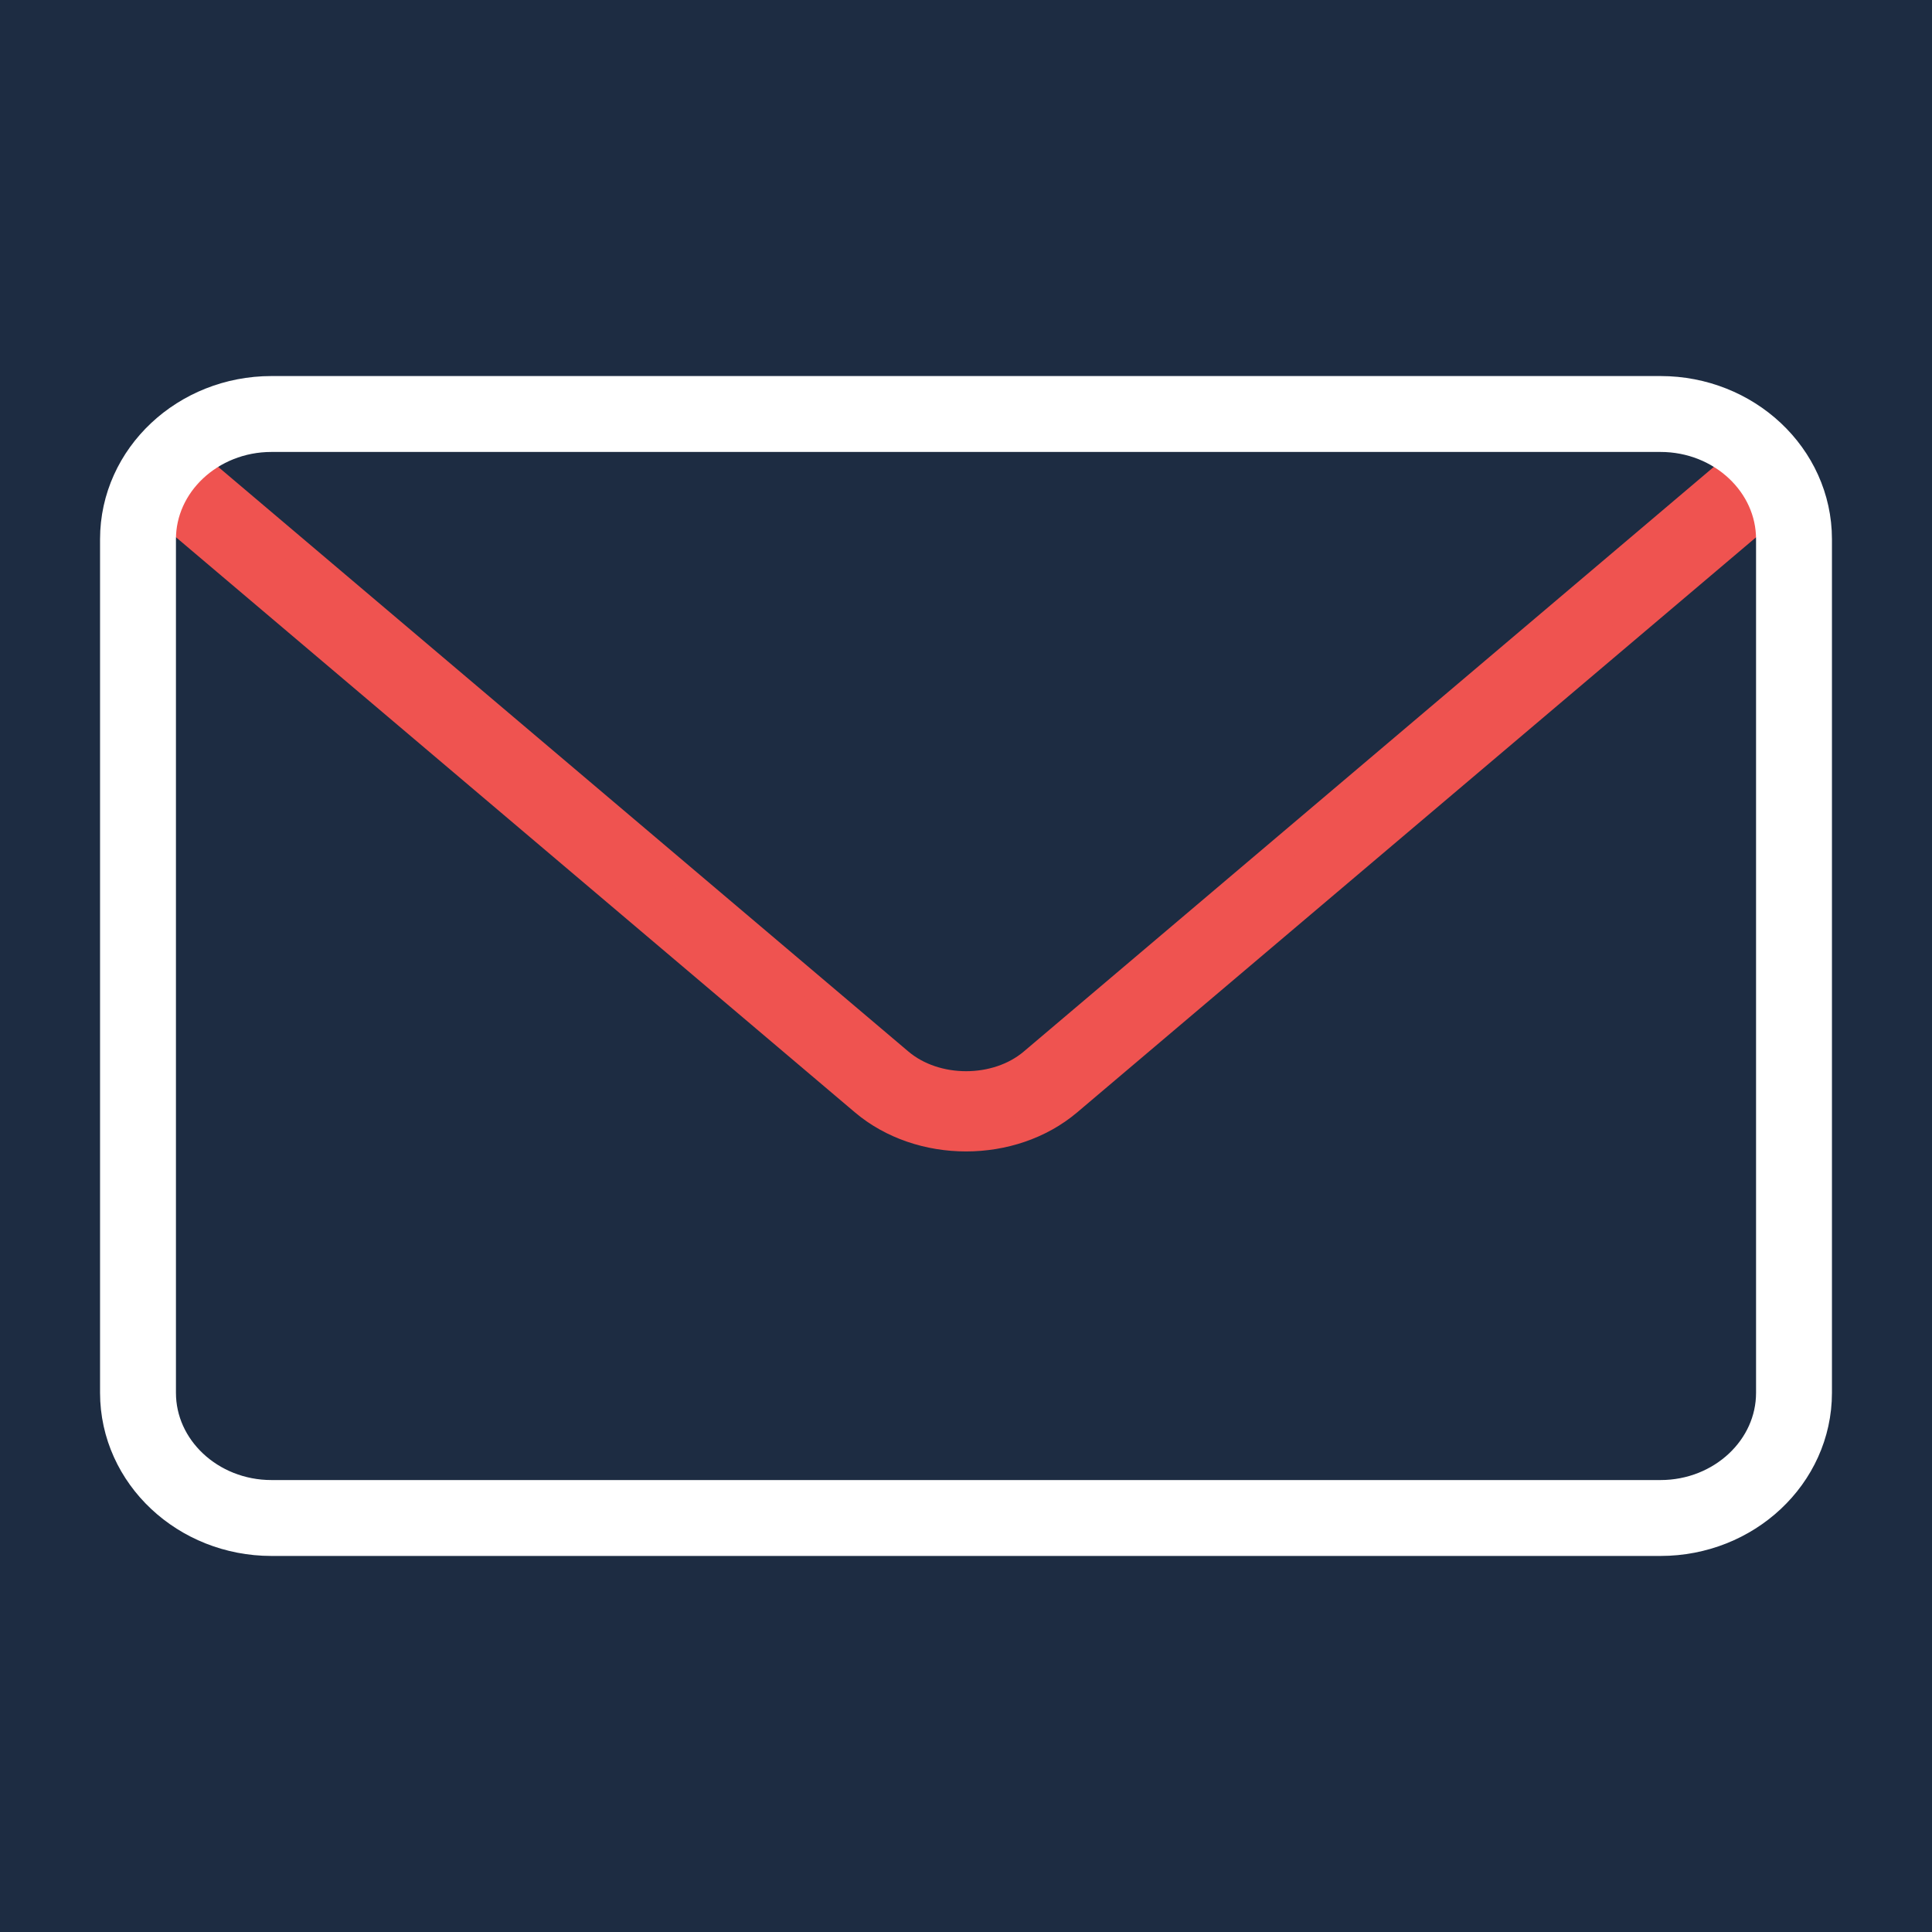
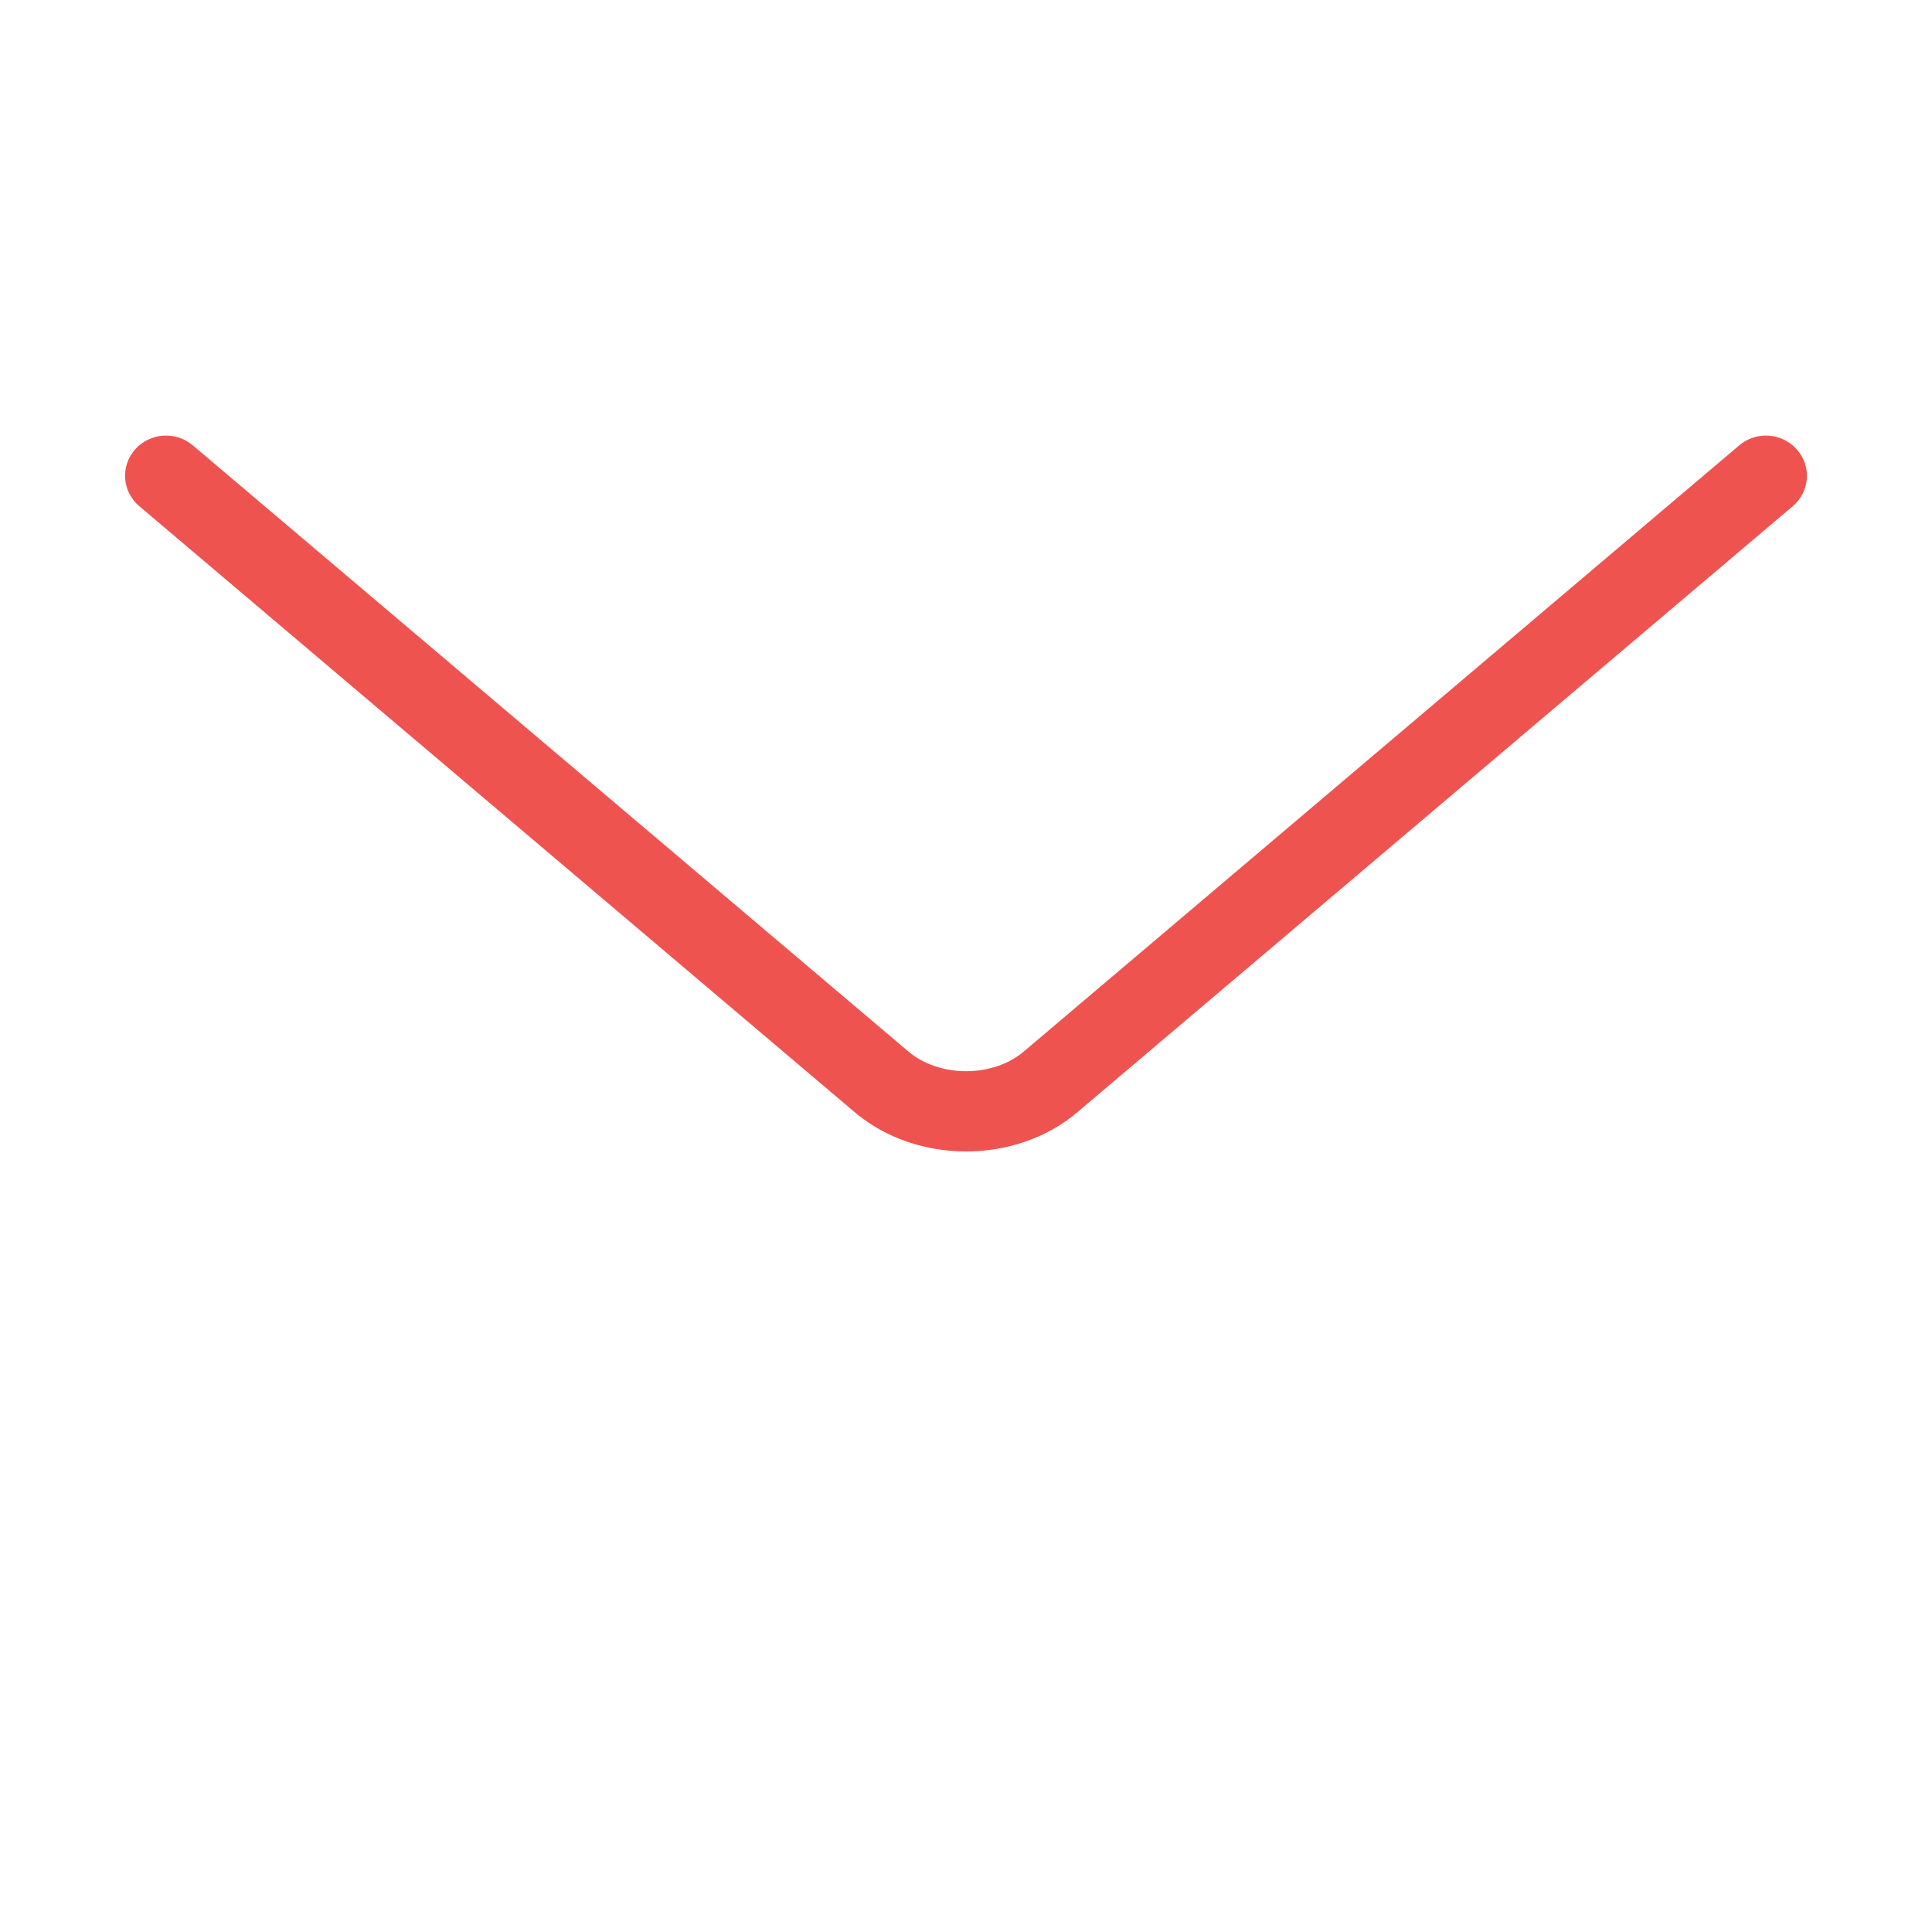
<svg xmlns="http://www.w3.org/2000/svg" width="56" height="56" viewBox="0 0 56 56" fill="none">
  <g id="Envelope">
-     <rect id="Rectangle Copy 3" width="56" height="56" fill="#1D2C42" />
    <g id="Group 26">
      <path id="Path" d="M28.002 33C26.923 33 25.843 32.651 25.022 31.956L4.278 14.384C3.941 14.097 3.905 13.6 4.2 13.272C4.496 12.941 5.009 12.909 5.346 13.195L26.089 30.766C27.128 31.645 28.881 31.643 29.916 30.766L50.654 13.196C50.99 12.908 51.501 12.941 51.8 13.274C52.095 13.602 52.059 14.099 51.722 14.386L30.983 31.954C30.161 32.651 29.082 33 28.002 33Z" fill="#EF5350" stroke="#EF5350" stroke-width="0.75" />
-       <path id="Shape-path" d="M48.13 44H7.869C5.737 44 4 42.373 4 40.371V15.629C4 13.627 5.737 12 7.869 12H48.13C50.263 12 52 13.627 52 15.629V40.371C52 42.373 50.263 44 48.13 44Z" stroke="white" stroke-width="2.2" />
    </g>
  </g>
</svg>